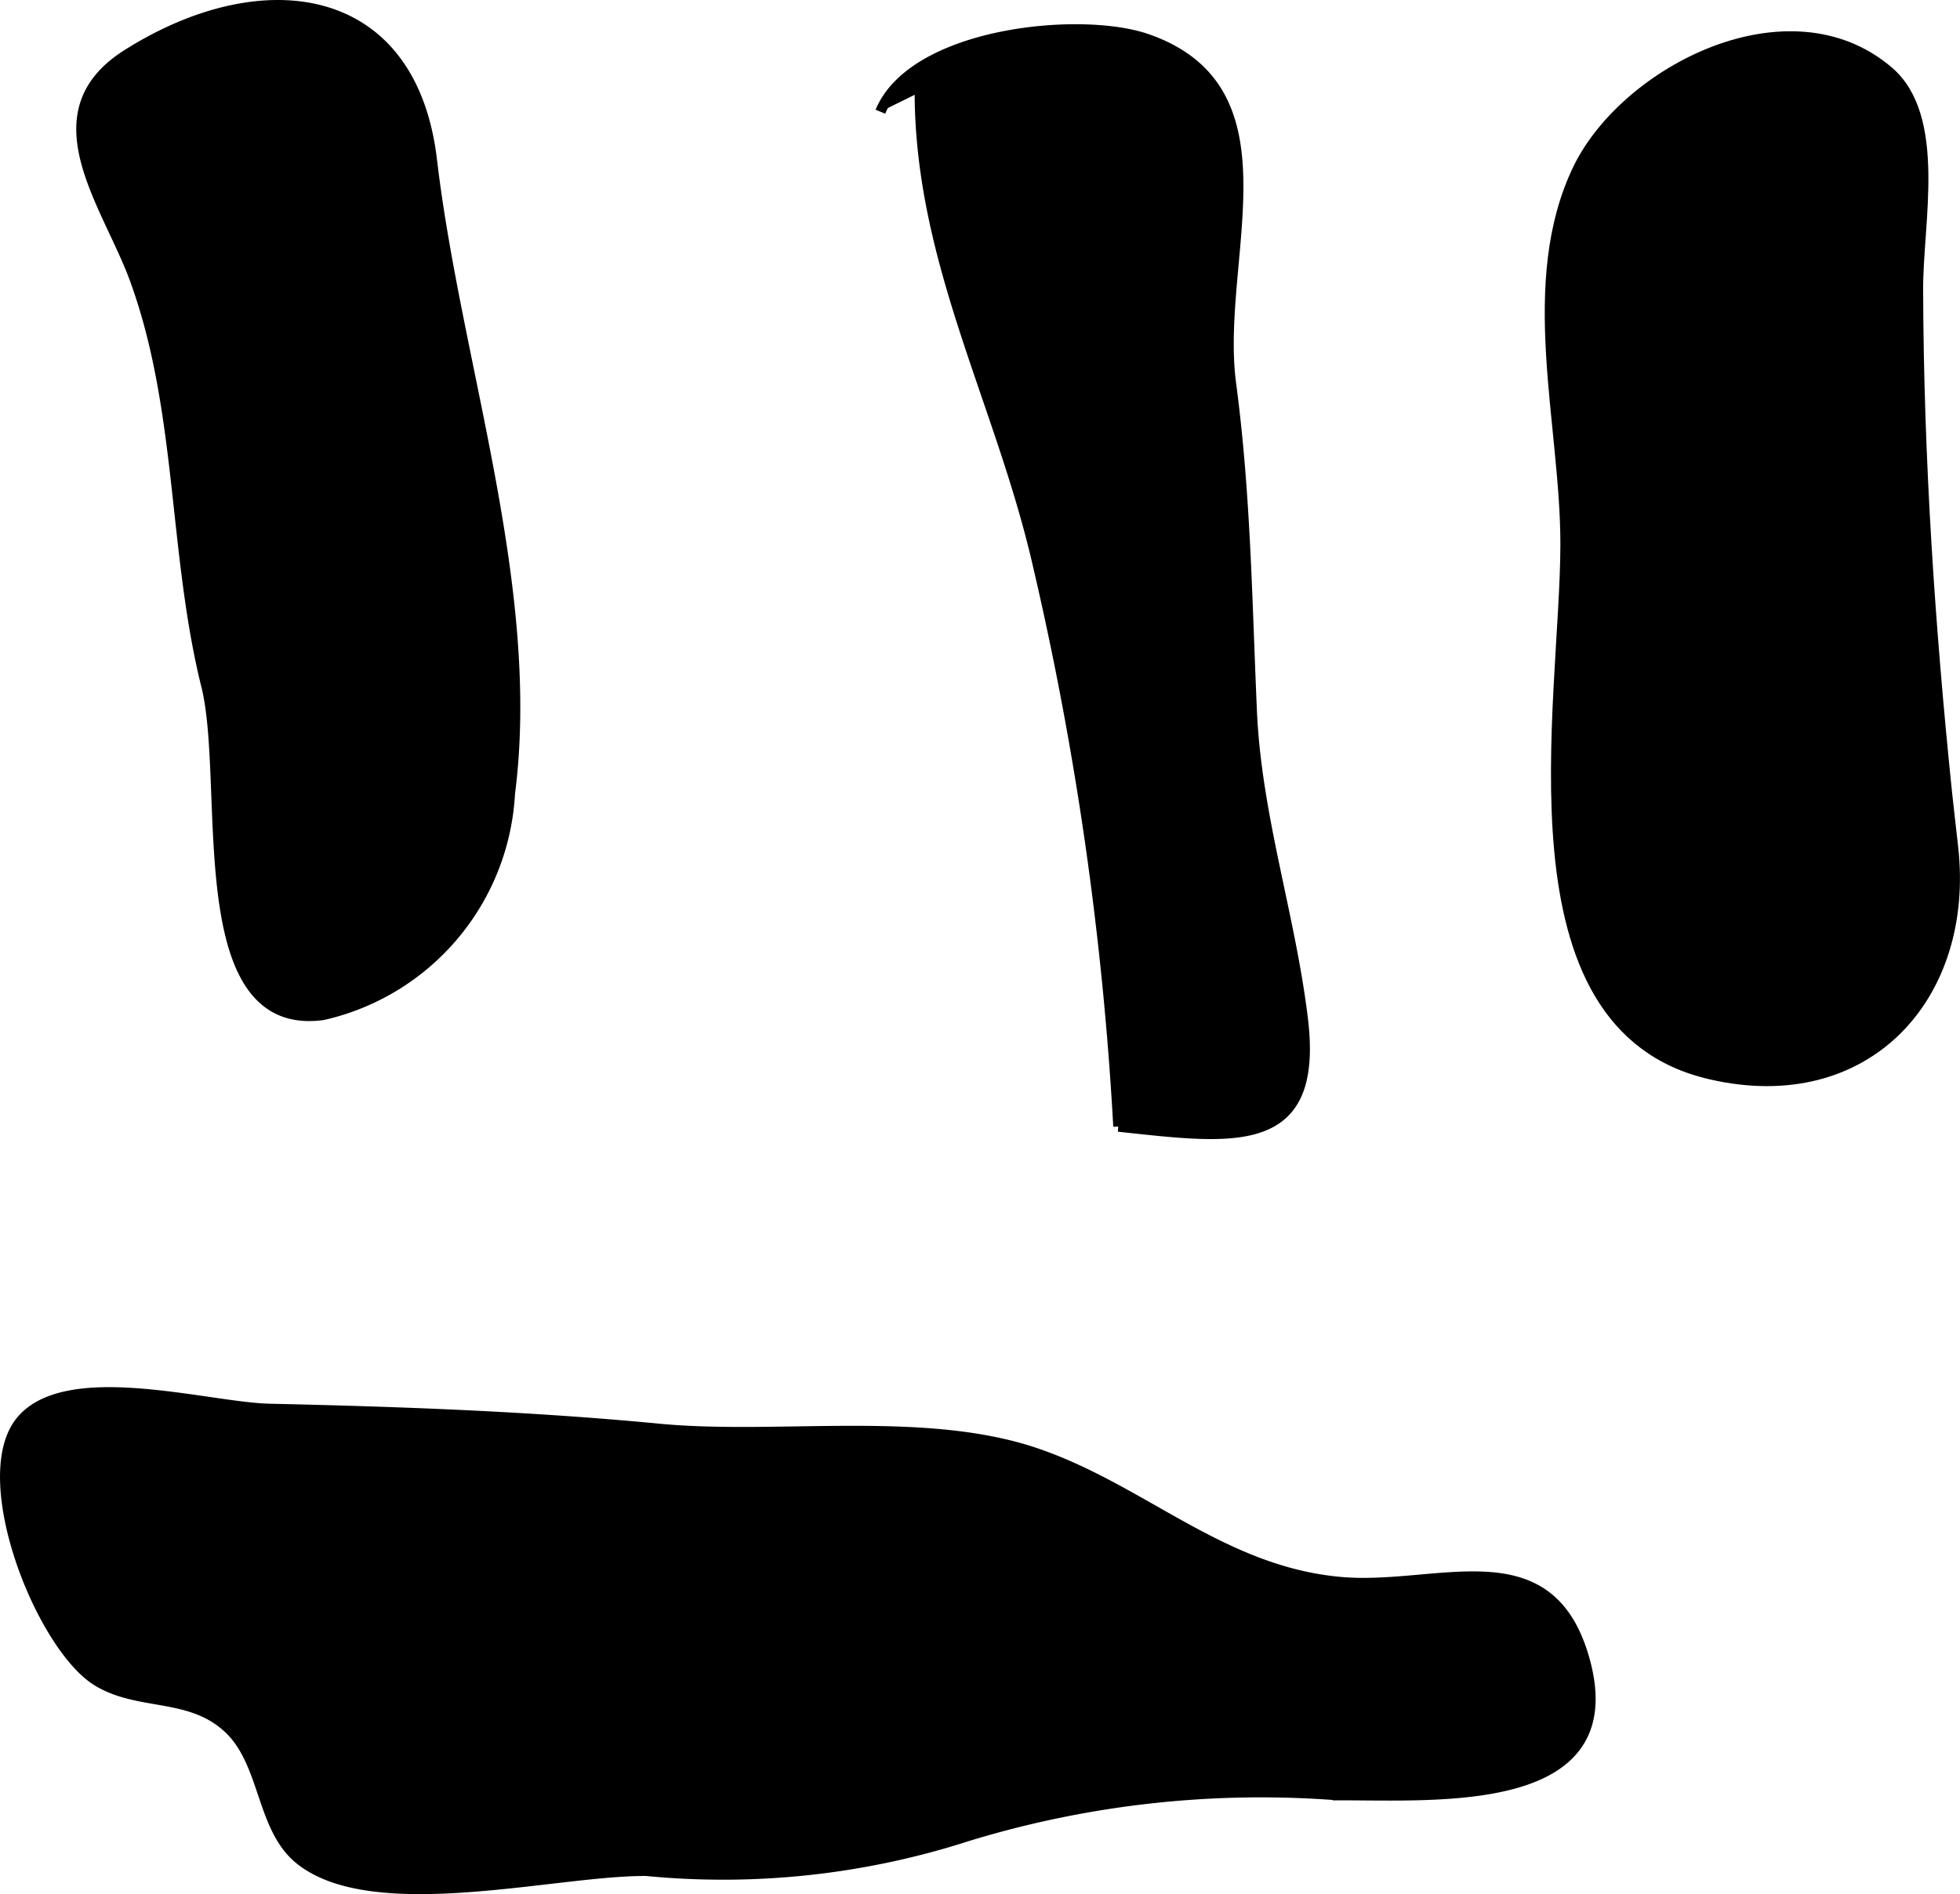
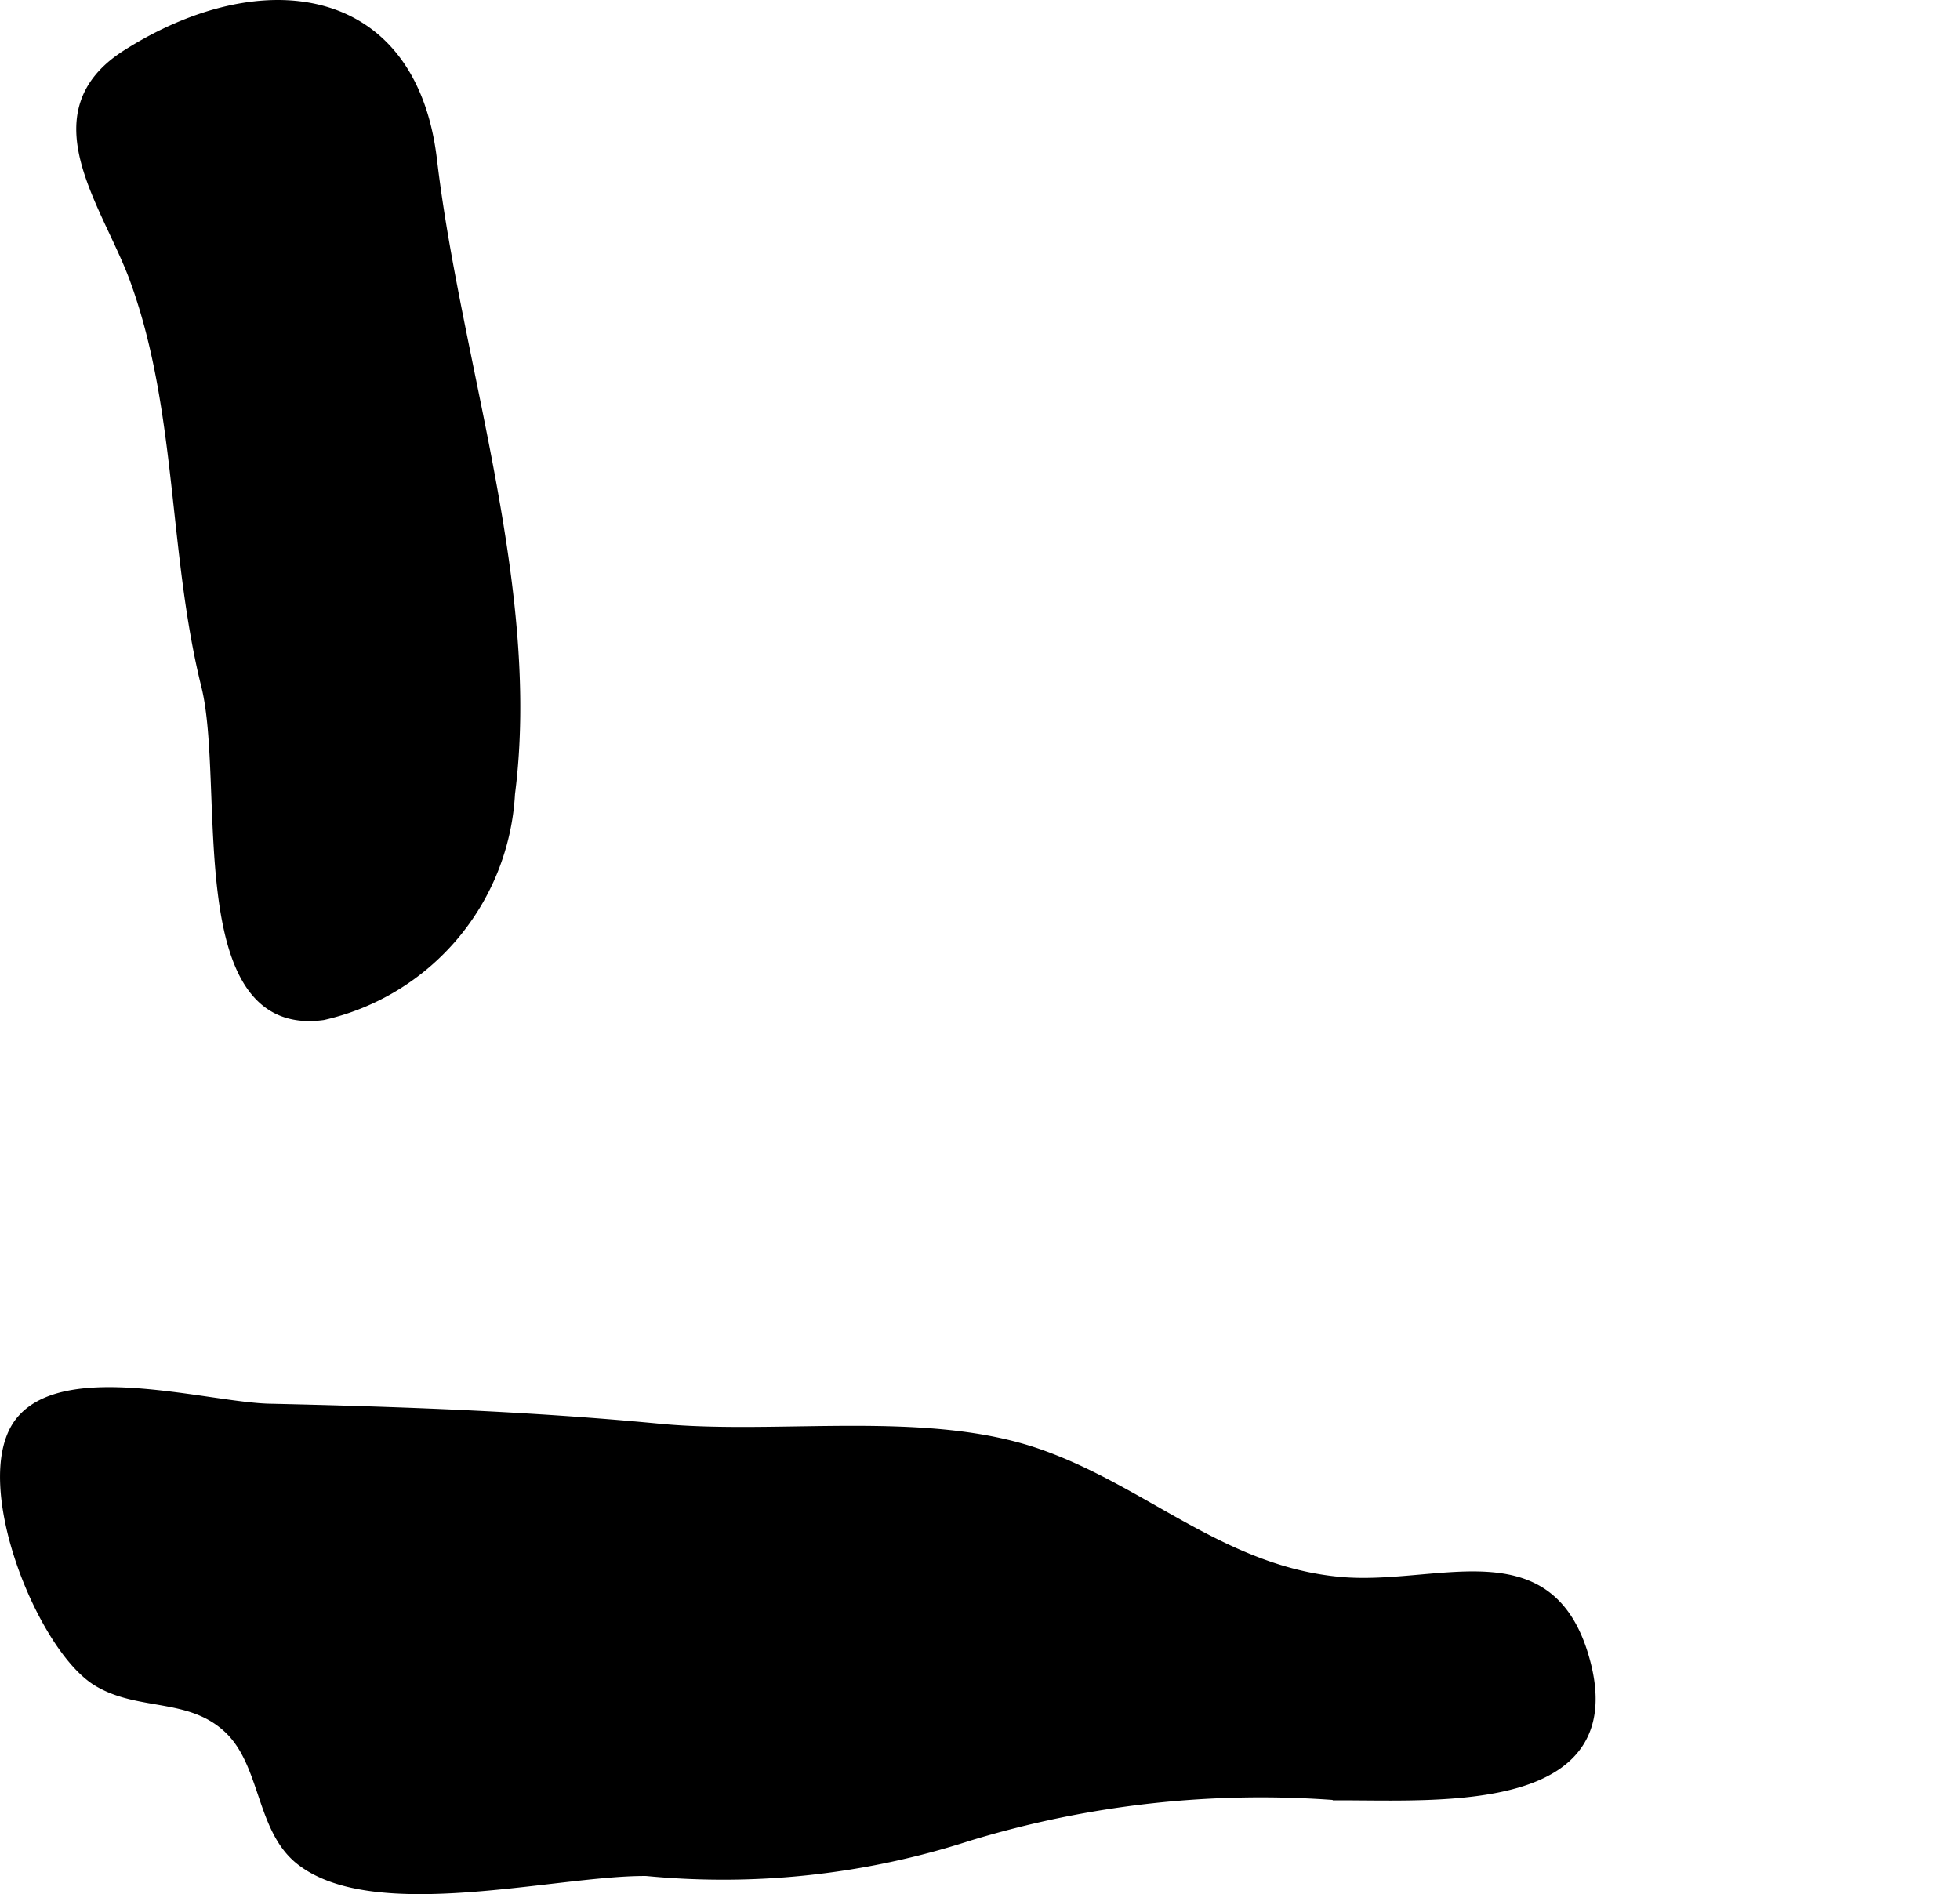
<svg xmlns="http://www.w3.org/2000/svg" version="1.1" width="9.959mm" height="9.625mm" viewBox="0 0 28.229 27.284">
  <defs>
    <style type="text/css">
      .a {
        stroke: #000;
        stroke-miterlimit: 10;
        stroke-width: 0.15px;
      }
    </style>
  </defs>
  <path class="a" d="M2.973,9.879c-.475-1.909-.345-3.95-1.018-5.822C1.567,2.96.481,1.644,1.826.789,3.763-.44,5.928-.174,6.219,2.31c.349,2.949,1.504,6.154,1.123,9.123a3.462,3.462,0,0,1-2.691,3.186C2.701,14.886,3.325,11.293,2.973,9.879Z" />
-   <path class="a" d="M12.68,1.609c.474-1.143,2.877-1.378,3.834-1.048,2.14.74.973,3.176,1.216,4.975.211,1.597.227,3.105.3,4.744.073,1.503.555,2.922.733,4.397.232,1.911-.984,1.73-2.654,1.55a46.904,46.904,0,0,0-1.167-8.122c-.539-2.329-1.69-4.339-1.694-6.776" />
-   <path class="a" d="M28.04,11.413c.028.265.06.529.089.794.239,2.14-1.244,3.785-3.489,3.267-3.023-.691-2.091-5.33-2.091-7.64,0-1.733-.612-3.763.182-5.407.686-1.406,3.036-2.62,4.467-1.399.773.659.421,2.191.426,3.143C27.631,6.596,27.793,9.018,28.04,11.413Z" />
  <path class="a" d="M1.412,24.22c-.798-.474-1.755-2.845-1.143-3.708.624-.867,2.724-.233,3.619-.217,1.872.042,3.745.109,5.609.288,1.723.164,3.846-.205,5.467.365,1.52.533,2.651,1.692,4.346,1.842,1.382.122,2.945-.665,3.481,1.017.714,2.258-2.051,2.047-3.522,2.051a14.445,14.445,0,0,0-5.33.588,11.463,11.463,0,0,1-4.628.502c-1.297-.012-3.915.689-4.985-.158-.579-.458-.494-1.419-1.058-1.917C2.717,24.382,2.004,24.573,1.412,24.22Z" />
</svg>